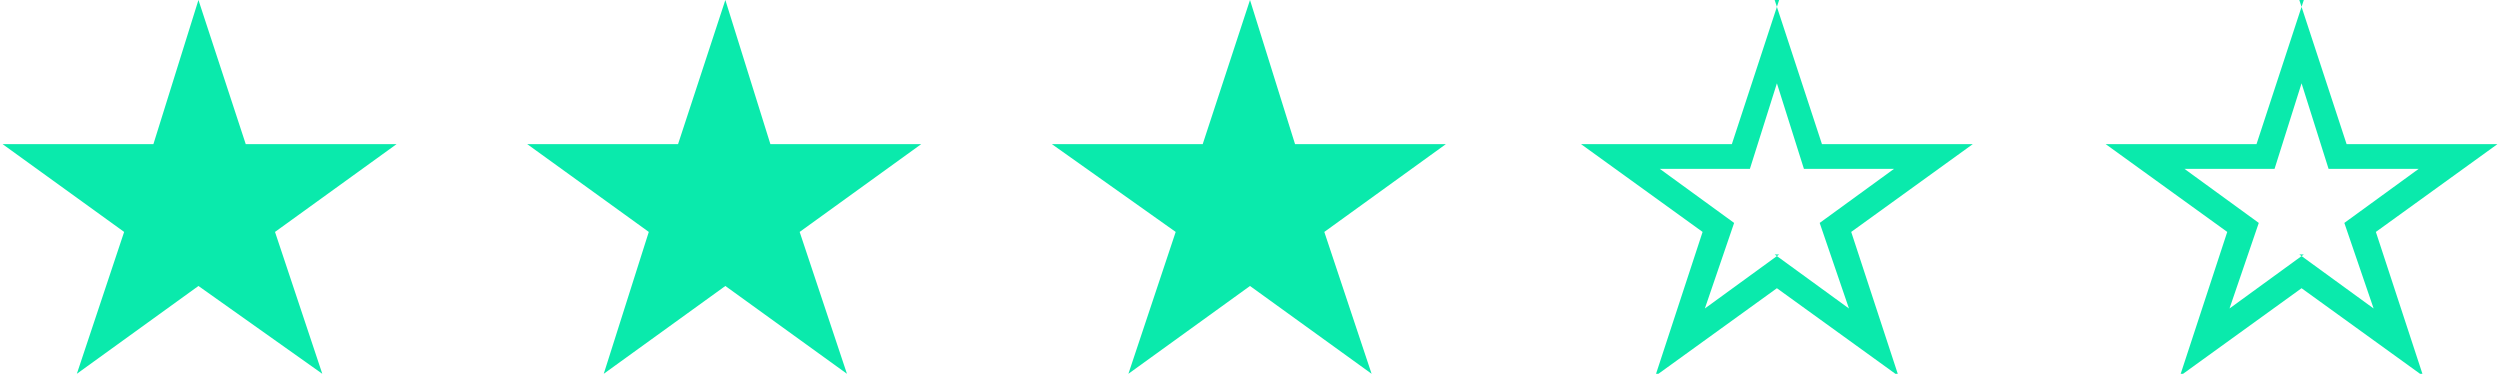
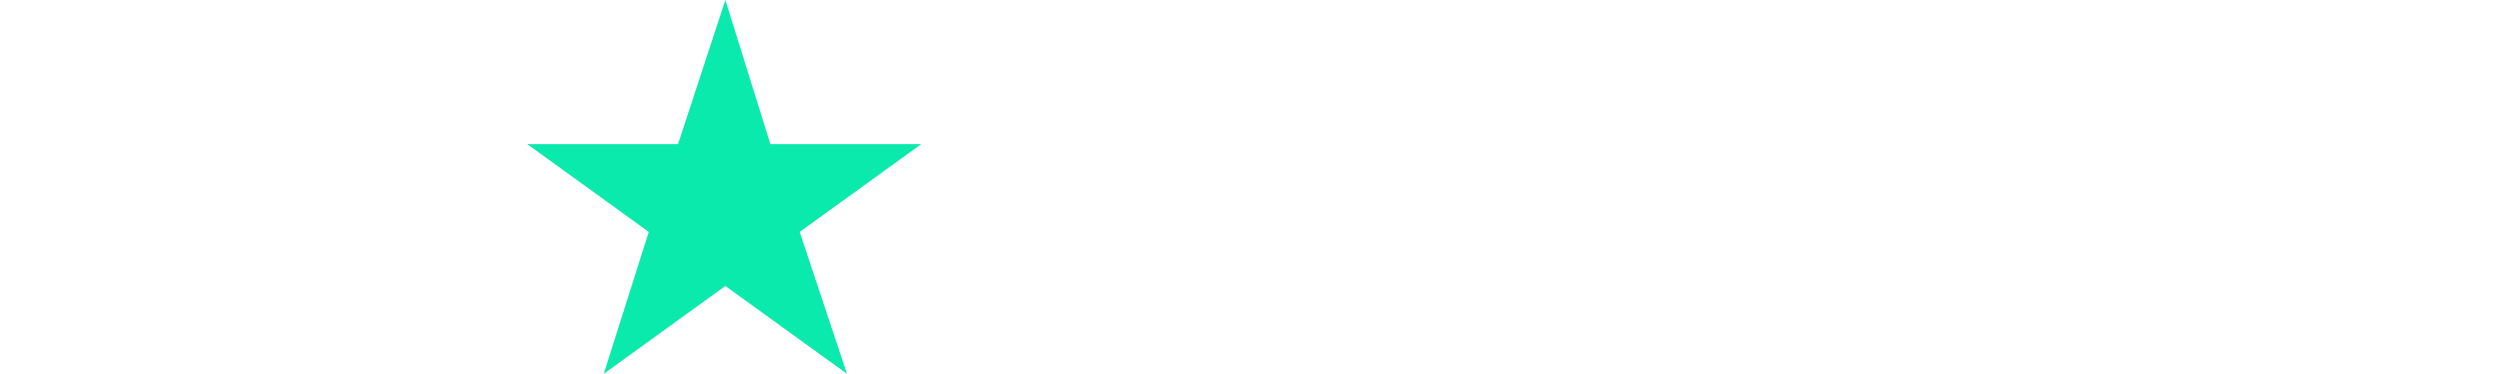
<svg xmlns="http://www.w3.org/2000/svg" xml:space="preserve" width="0.515in" height="0.077in" version="1.1" style="shape-rendering:geometricPrecision; text-rendering:geometricPrecision; image-rendering:optimizeQuality; fill-rule:evenodd; clip-rule:evenodd" viewBox="0 0 11.08 1.66">
  <defs>
    <style type="text/css">
   
    .fil0 {fill:#0AEAAC;fill-rule:nonzero}
   
  </style>
  </defs>
  <g id="Layer_x0020_1">
-     <path class="fil0" d="M7.87 0l0.21 0.64 0.67 -0 -0.54 0.39 0.21 0.64 -0.54 -0.39 -0.54 0.39 0.21 -0.64 -0.54 -0.39 0.67 0 0.21 -0.64zm0 1.13l0.33 0.24 -0.13 -0.38 0.33 -0.24 -0.4 0 -0.12 -0.38 -0.12 0.38 -0.4 -0 0.33 0.24 -0.13 0.38 0.33 -0.24z" />
-     <path class="fil0" d="M10.2 0l0.21 0.64 0.67 -0 -0.54 0.39 0.21 0.64 -0.54 -0.39 -0.54 0.39 0.21 -0.64 -0.54 -0.39 0.67 0 0.21 -0.64zm0 1.13l0.33 0.24 -0.13 -0.38 0.33 -0.24 -0.4 0 -0.12 -0.38 -0.12 0.38 -0.4 -0 0.33 0.24 -0.13 0.38 0.33 -0.24z" />
    <polygon class="fil0" points="3.21,0 3.41,0.64 4.08,0.64 3.54,1.03 3.75,1.66 3.21,1.27 2.67,1.66 2.87,1.03 2.33,0.64 3,0.64 " />
-     <polygon class="fil0" points="0.87,0 1.08,0.64 1.75,0.64 1.21,1.03 1.42,1.66 0.87,1.27 0.33,1.66 0.54,1.03 -0,0.64 0.67,0.64 " />
-     <polygon class="fil0" points="5.54,0 5.74,0.64 6.41,0.64 5.87,1.03 6.08,1.66 5.54,1.27 5,1.66 5.21,1.03 4.66,0.64 5.33,0.64 " />
  </g>
</svg>